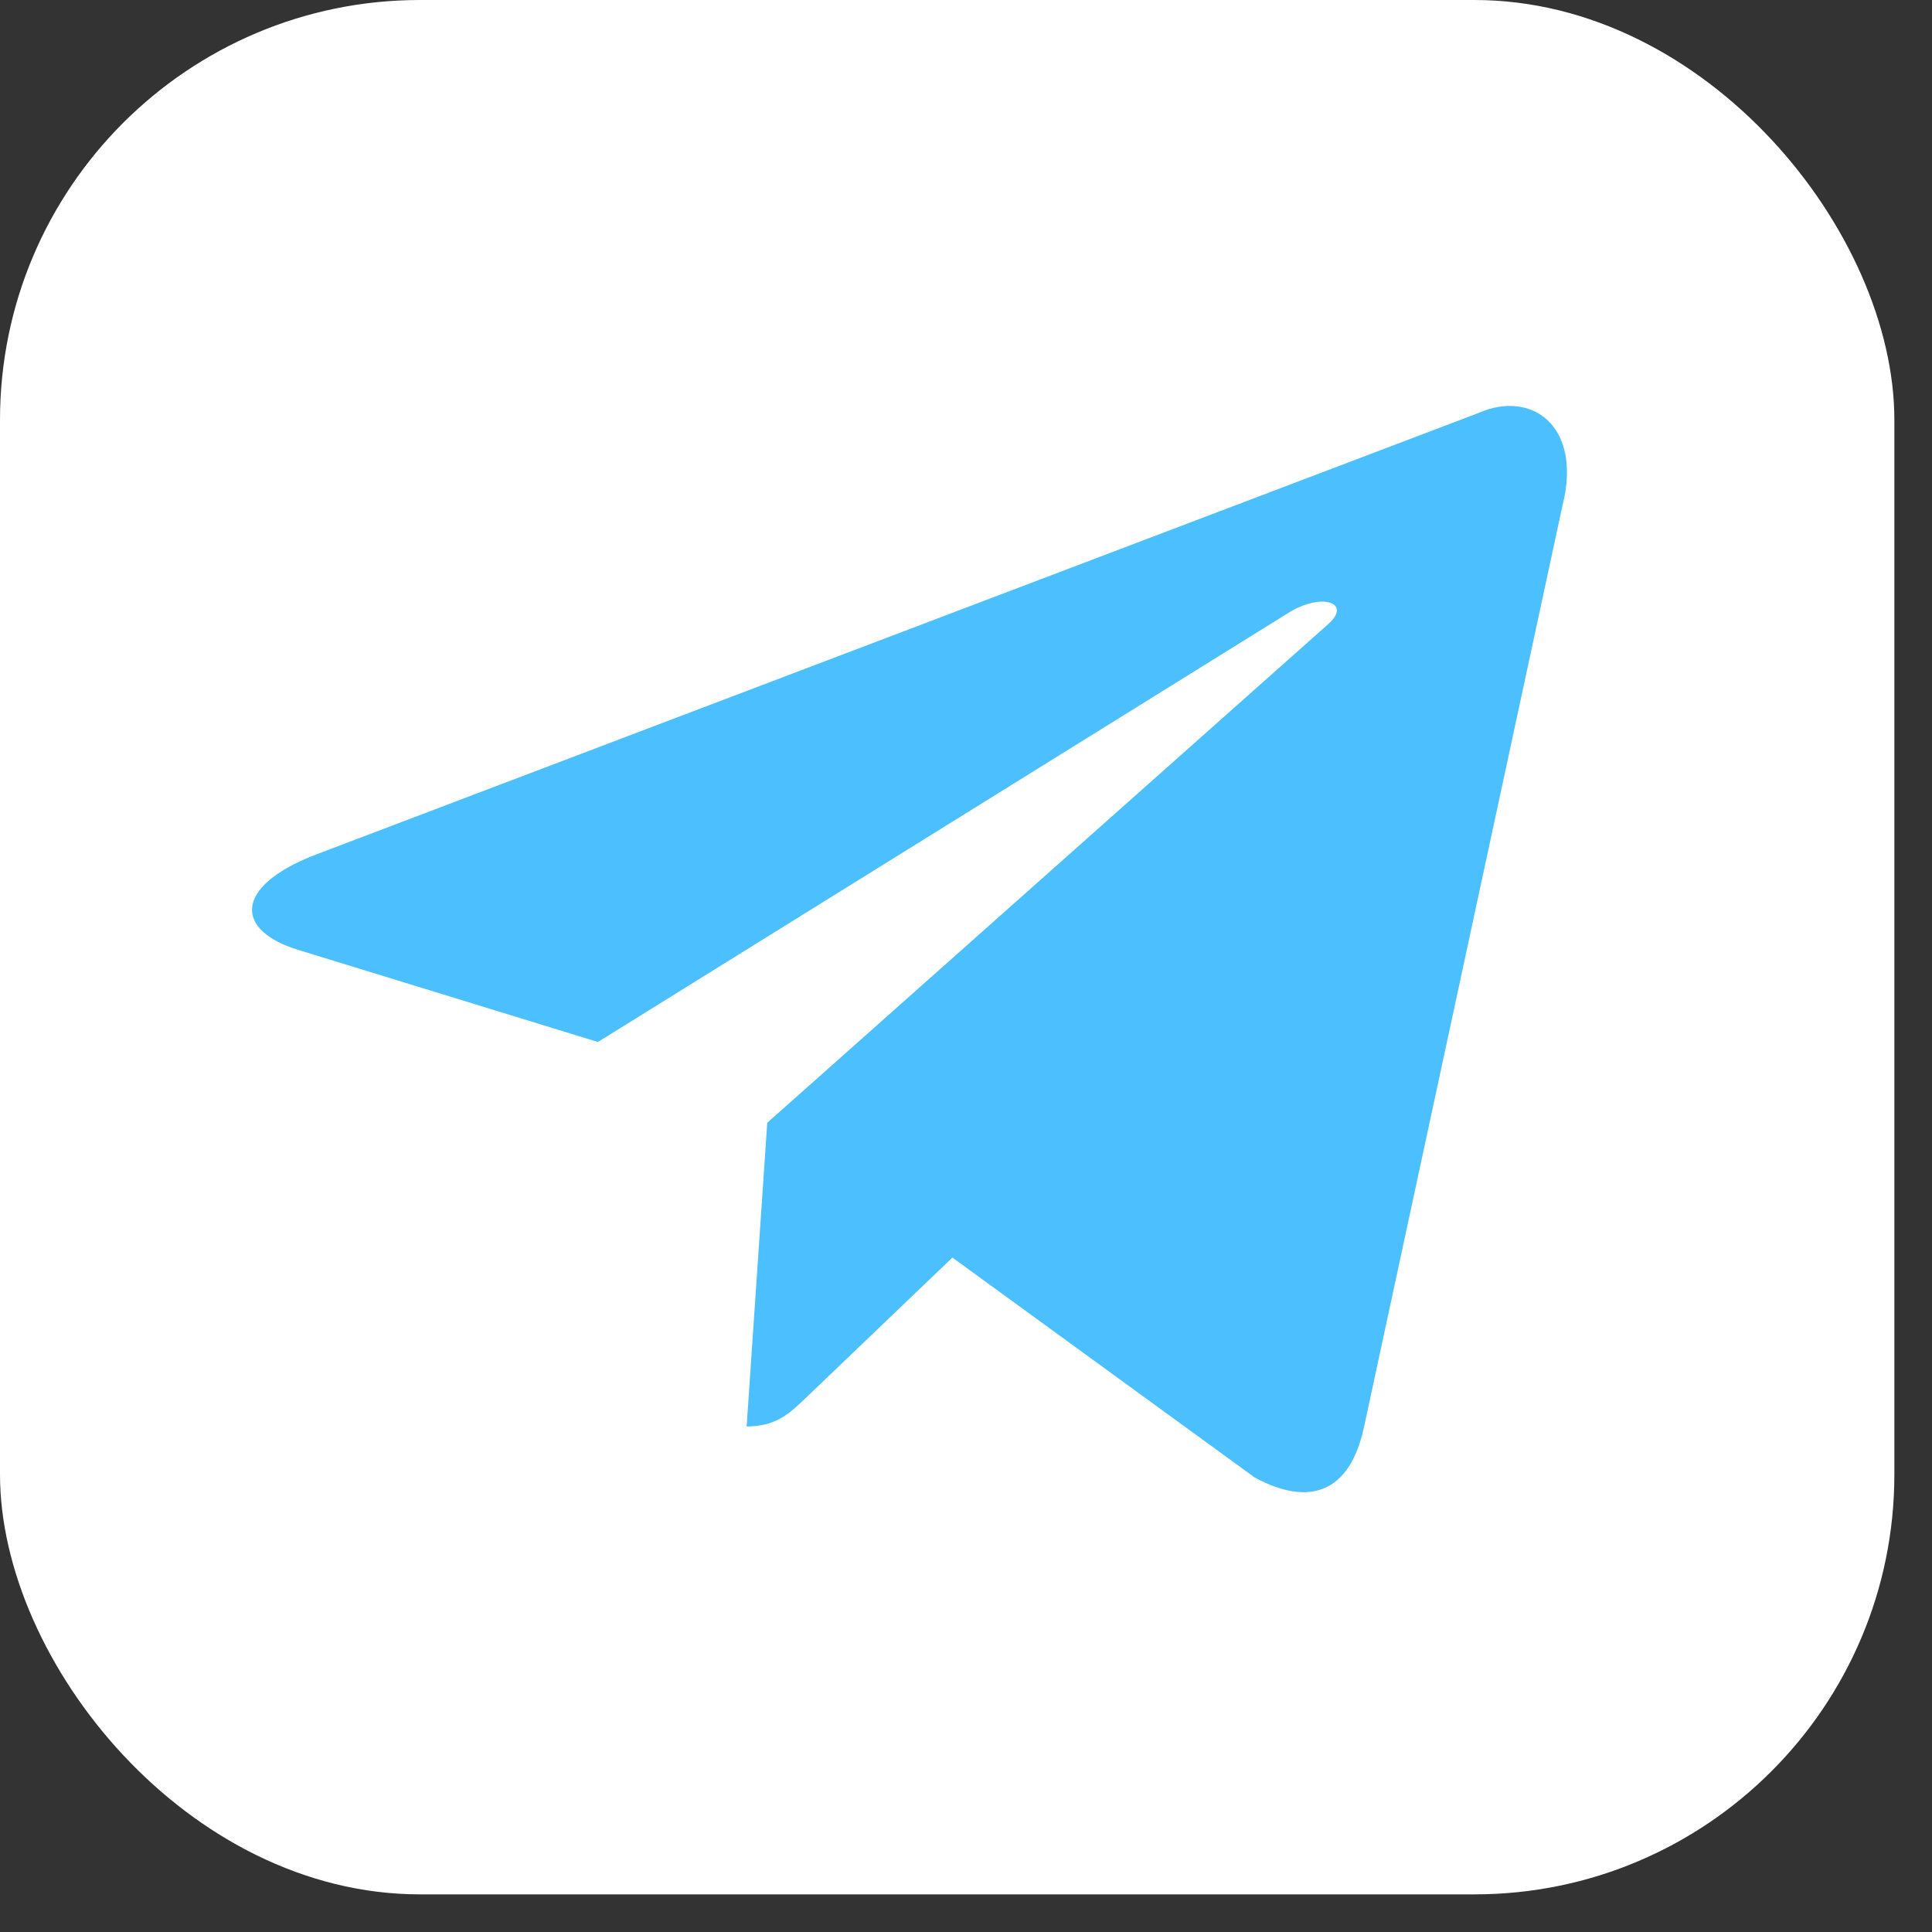
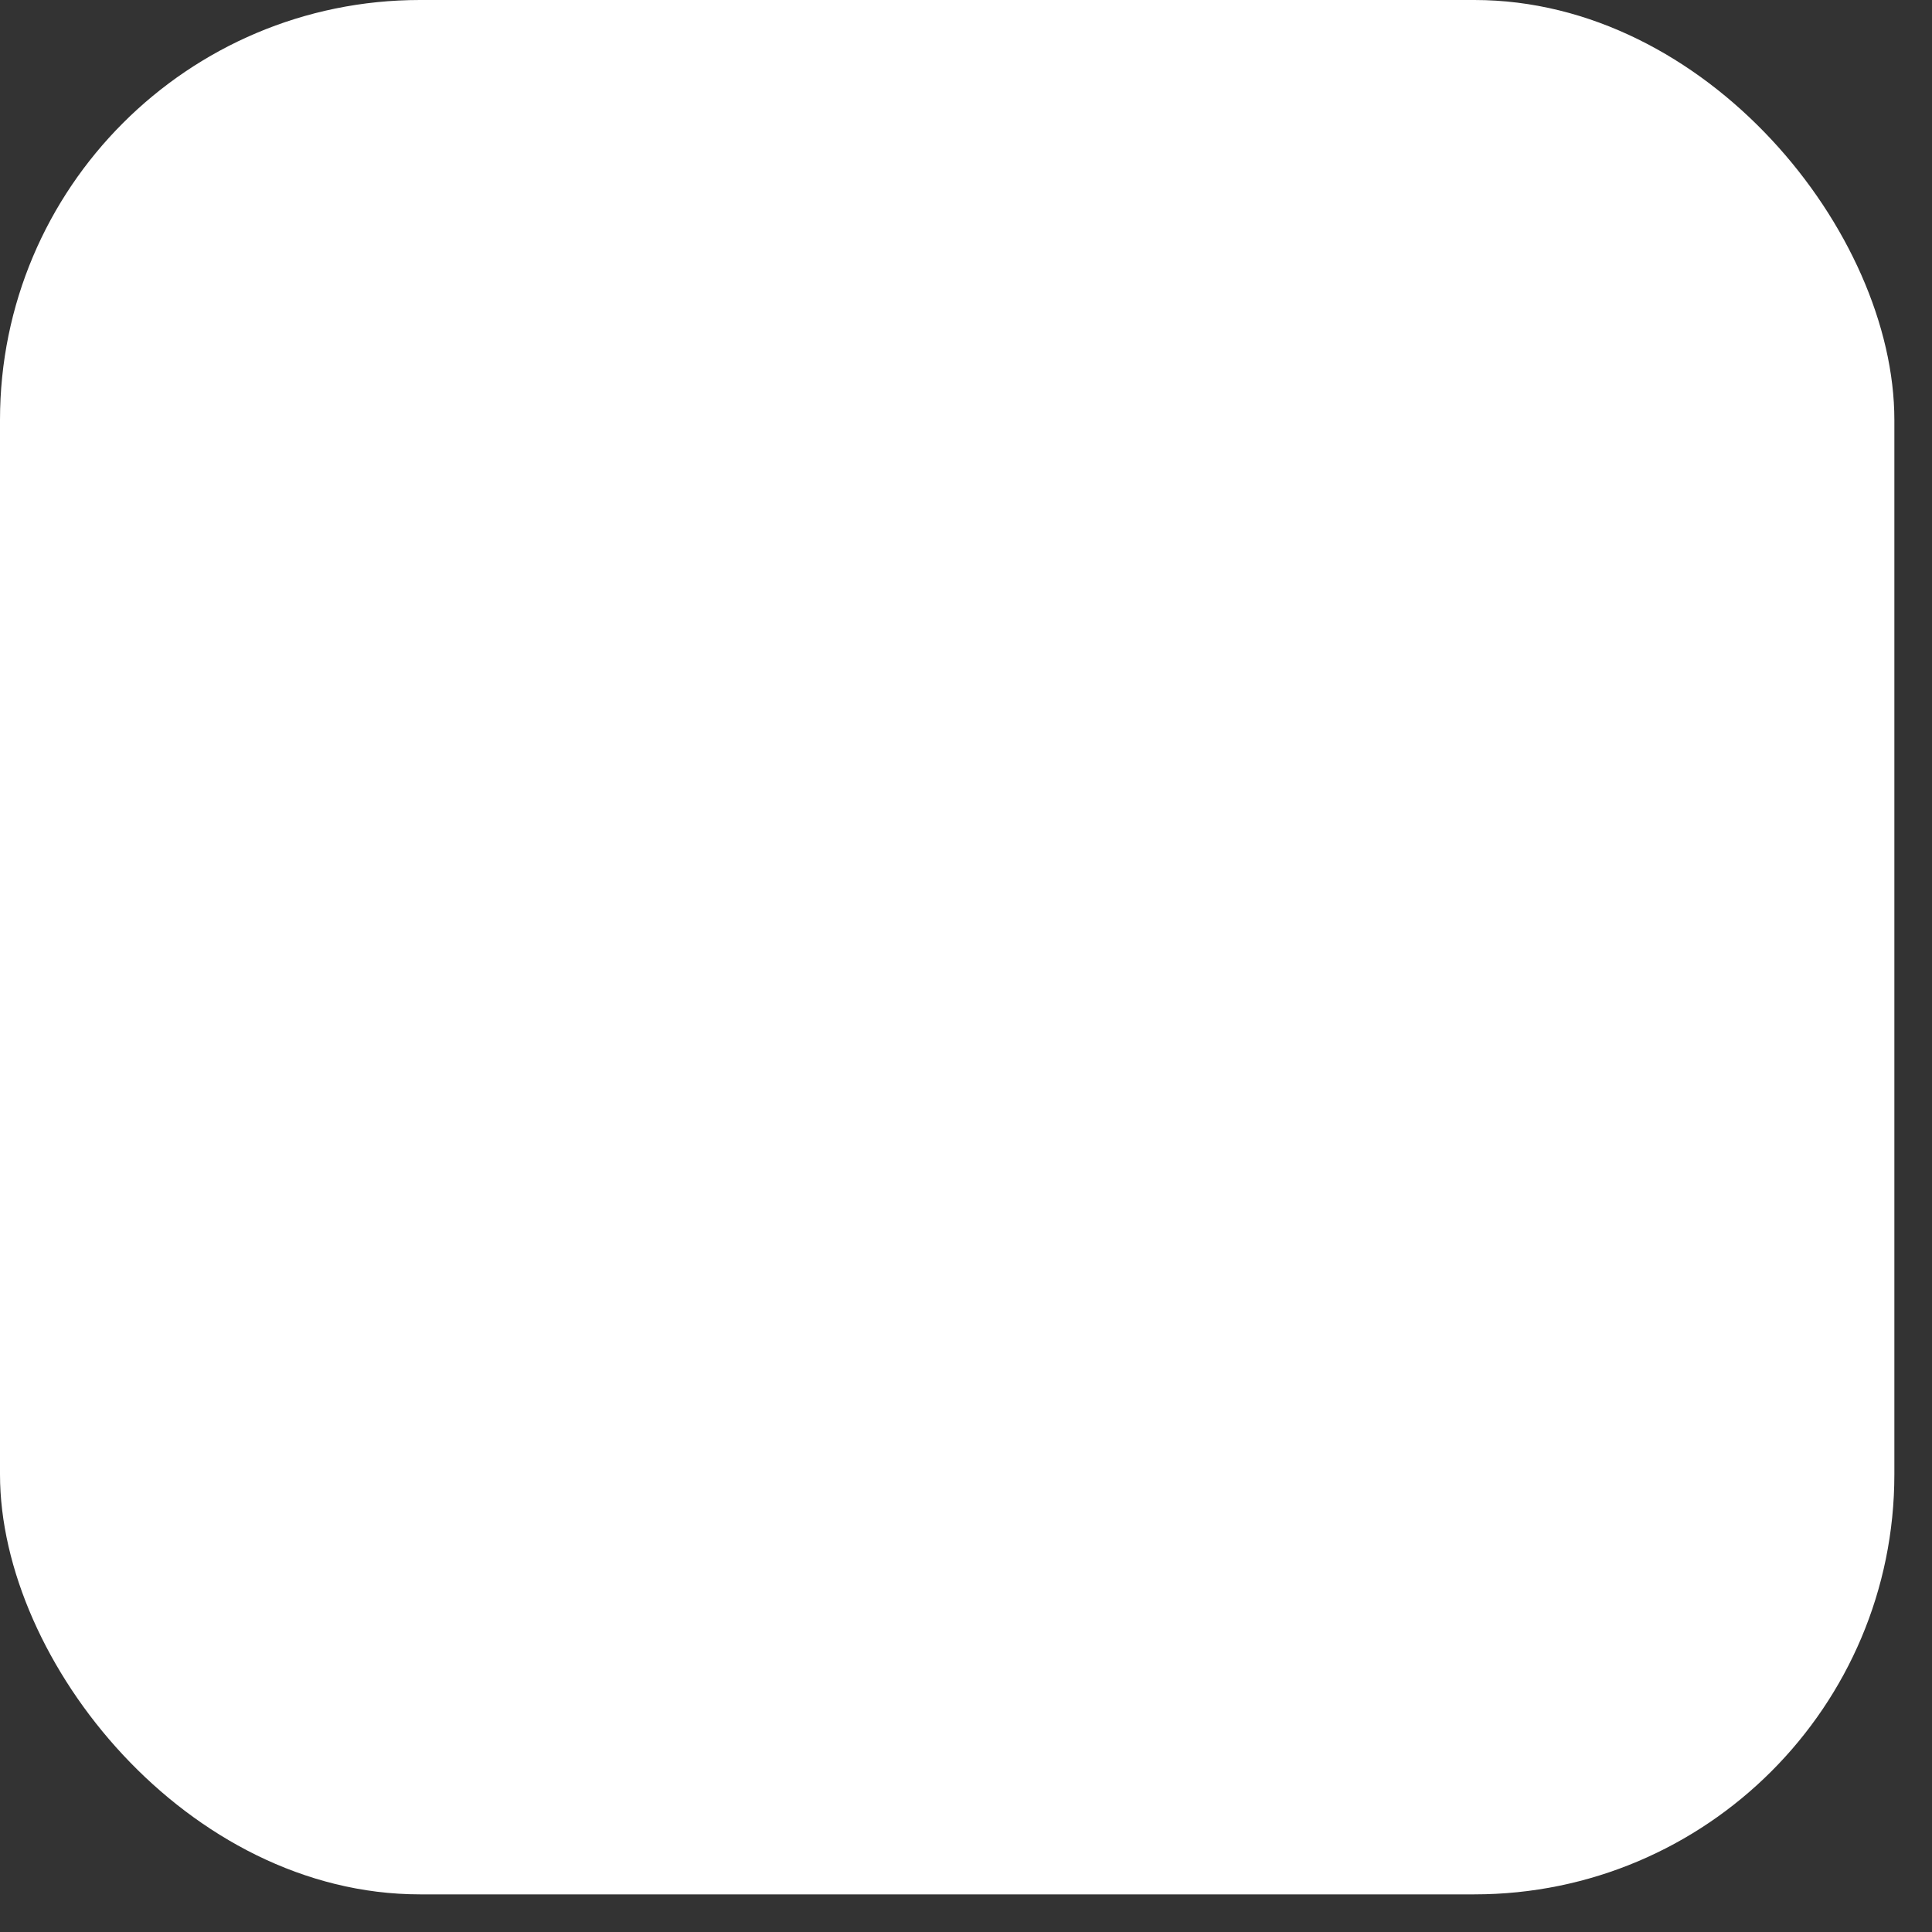
<svg xmlns="http://www.w3.org/2000/svg" width="48" height="48" viewBox="0 0 48 48" fill="none">
  <rect x="0" y="0" width="48" height="48" fill="#333333" stroke="none" />
  <rect width="47.065" height="47.065" rx="10.434" fill="white" />
-   <path d="M36.726 10.263L7.787 21.255C5.812 22.036 5.824 23.121 7.425 23.605L14.855 25.888L32.045 15.205C32.858 14.718 33.6 14.98 32.99 15.514L19.062 27.895H19.059L19.062 27.896L18.55 35.44C19.301 35.44 19.632 35.1 20.053 34.7L23.662 31.244L31.168 36.705C32.552 37.456 33.546 37.07 33.891 35.443L38.818 12.568C39.323 10.576 38.046 9.674 36.726 10.263Z" fill="#4CC0FF" />
</svg>